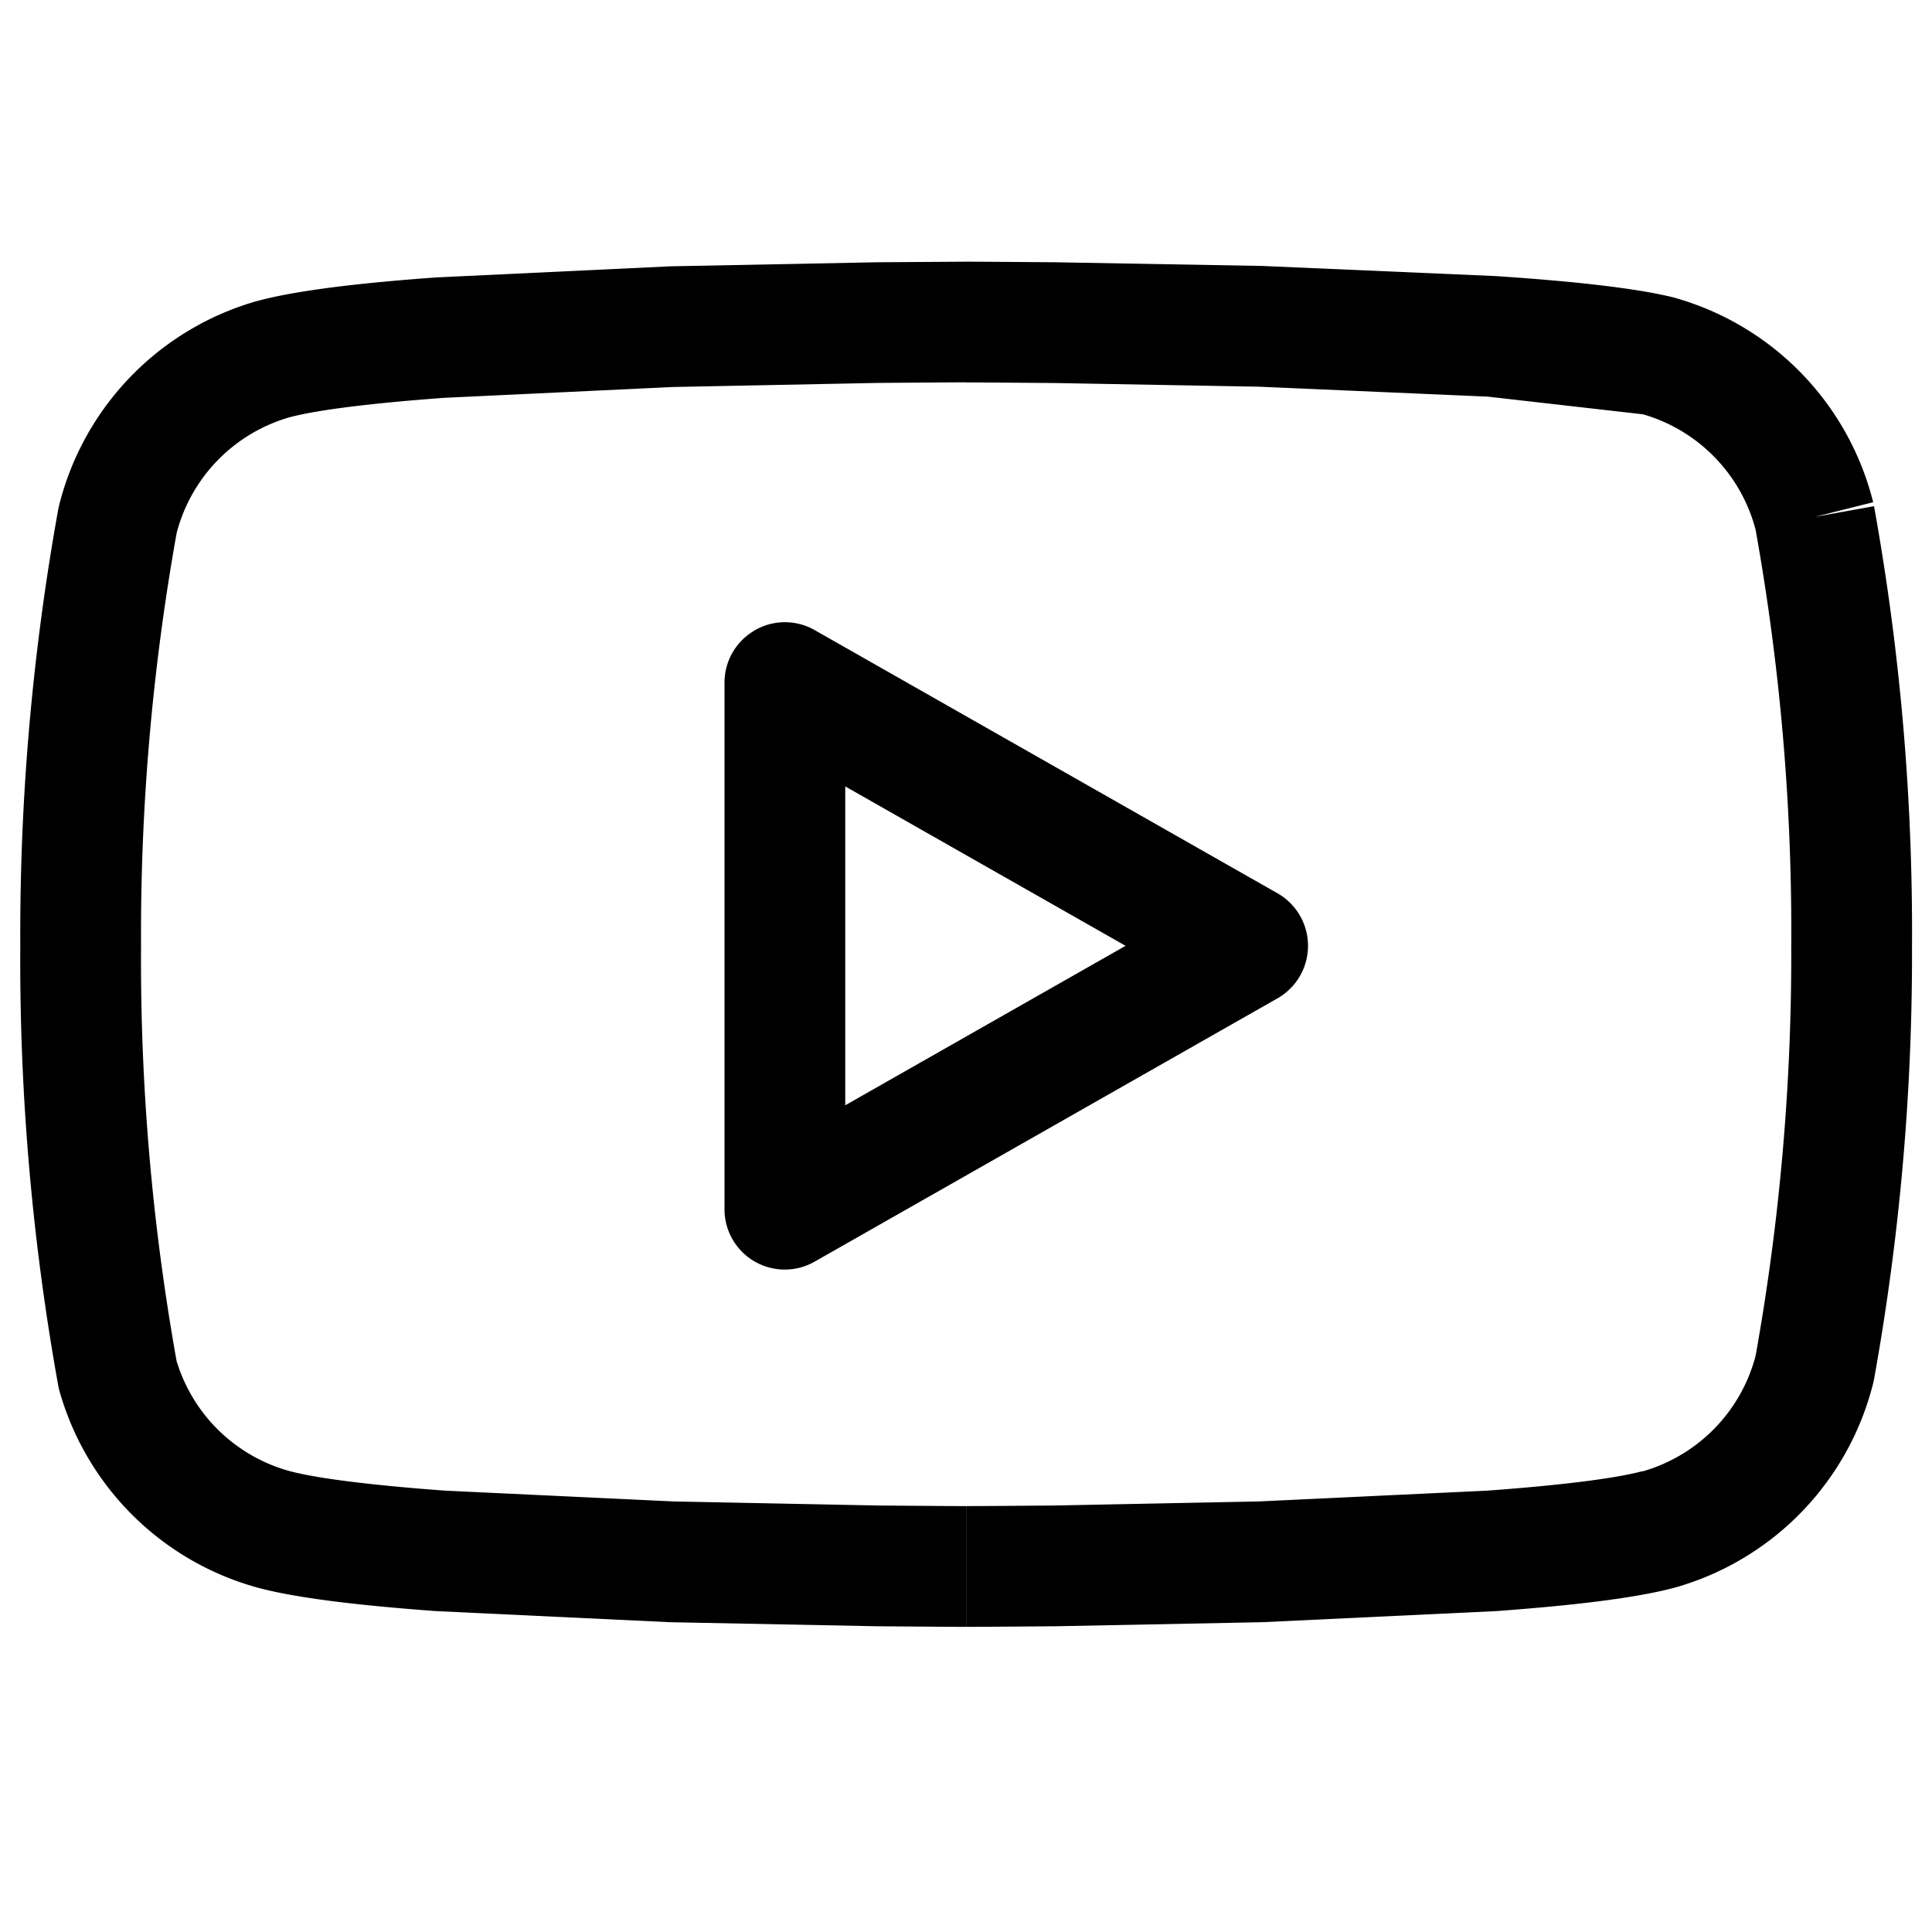
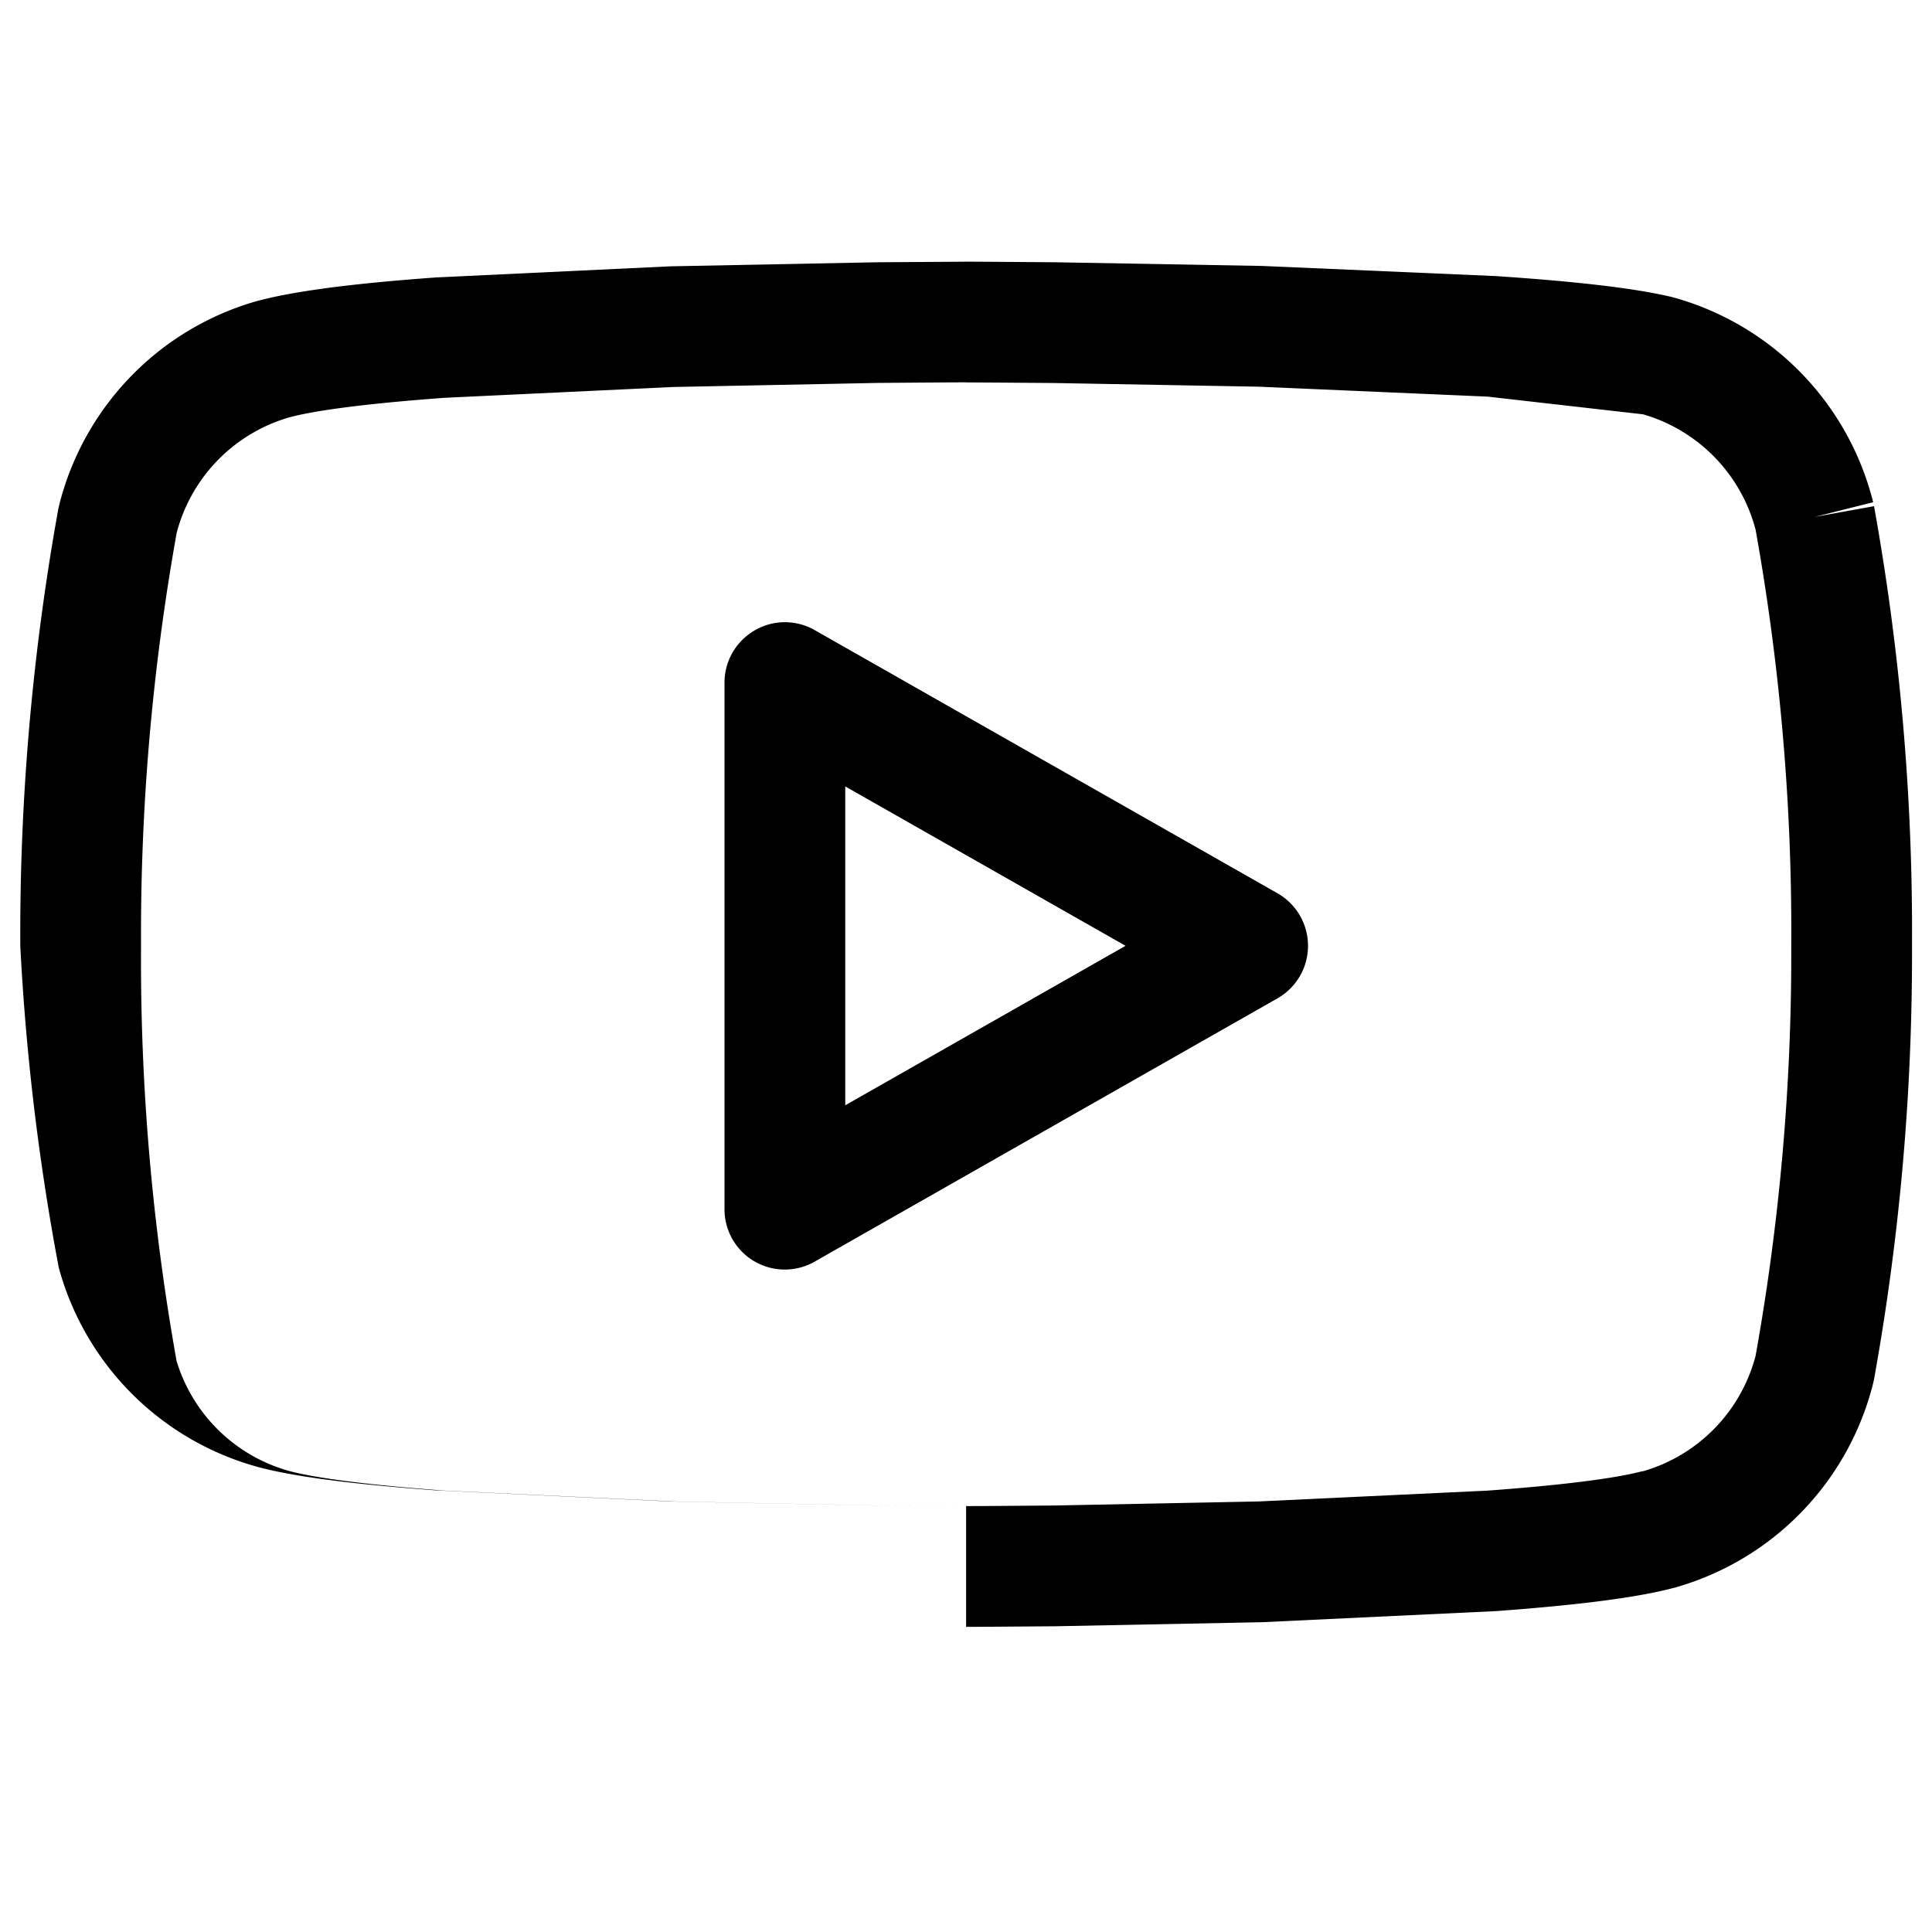
<svg xmlns="http://www.w3.org/2000/svg" width="20" height="20" fill-rule="evenodd">
-   <path d="M10 2.708v1.25h-.063l-.183.001-.665.005-2.116.042-2.369.112c-.74.054-1.309.123-1.604.201a1.69 1.69 0 00-1.171 1.197 23.54 23.54 0 00-.369 4.272v.007a23.54 23.54 0 00.368 4.294 1.69 1.69 0 001.171 1.14c.294.078.864.147 1.607.202l2.369.112 2.116.042.665.005.183.001H10v1.25h-.066l-.186-.001-.673-.005-2.139-.042-2.423-.115c-.734-.054-1.417-.128-1.84-.241l-.003-.001a2.94 2.94 0 01-2.053-2.032.62.62 0 01-.014-.06A24.79 24.79 0 01.21 9.791a24.79 24.79 0 01.393-4.519l.009-.041a2.94 2.94 0 012.053-2.116l.009-.002C3.097 3 3.78 2.925 4.515 2.872l2.423-.115 2.139-.042.923-.006zm7.001 12.522c-.295.078-.864.147-1.604.201l-2.369.112-2.116.042-.665.005-.246.001v1.25h.066l.186-.001.673-.005 2.14-.042 2.423-.115c.734-.054 1.417-.128 1.84-.241l.009-.002a2.94 2.94 0 002.053-2.116l.009-.041a24.79 24.79 0 00.393-4.485A24.817 24.817 0 0019.4 5.24l-.615.111.606-.152a2.94 2.94 0 00-2.053-2.116l-.022-.006c-.418-.102-1.097-.17-1.831-.219l-2.421-.105-2.138-.038-.673-.005-.186-.001H10v1.25h.064l.183.001.666.005 2.117.038 2.372.103 1.607.183a1.69 1.69 0 011.165 1.195 23.54 23.54 0 01.369 4.305v.006a23.54 23.54 0 01-.369 4.24 1.69 1.69 0 01-1.171 1.197zm-9.19-8.704a.624.624 0 01.623-.003l4.792 2.725a.626.626 0 010 1.086L8.434 13.06a.624.624 0 01-.934-.543v-5.45c0-.223.118-.428.311-.54zm.939 1.615v3.301l2.902-1.651-2.902-1.65z" />
+   <path d="M10 2.708v1.25h-.063l-.183.001-.665.005-2.116.042-2.369.112c-.74.054-1.309.123-1.604.201a1.69 1.69 0 00-1.171 1.197 23.54 23.54 0 00-.369 4.272v.007a23.54 23.54 0 00.368 4.294 1.69 1.69 0 001.171 1.14c.294.078.864.147 1.607.202l2.369.112 2.116.042.665.005.183.001H10h-.066l-.186-.001-.673-.005-2.139-.042-2.423-.115c-.734-.054-1.417-.128-1.84-.241l-.003-.001a2.94 2.94 0 01-2.053-2.032.62.62 0 01-.014-.06A24.79 24.79 0 01.21 9.791a24.79 24.79 0 01.393-4.519l.009-.041a2.94 2.94 0 012.053-2.116l.009-.002C3.097 3 3.78 2.925 4.515 2.872l2.423-.115 2.139-.042.923-.006zm7.001 12.522c-.295.078-.864.147-1.604.201l-2.369.112-2.116.042-.665.005-.246.001v1.25h.066l.186-.001.673-.005 2.14-.042 2.423-.115c.734-.054 1.417-.128 1.84-.241l.009-.002a2.94 2.94 0 002.053-2.116l.009-.041a24.79 24.79 0 00.393-4.485A24.817 24.817 0 0019.4 5.24l-.615.111.606-.152a2.94 2.94 0 00-2.053-2.116l-.022-.006c-.418-.102-1.097-.17-1.831-.219l-2.421-.105-2.138-.038-.673-.005-.186-.001H10v1.25h.064l.183.001.666.005 2.117.038 2.372.103 1.607.183a1.69 1.69 0 011.165 1.195 23.54 23.54 0 01.369 4.305v.006a23.54 23.54 0 01-.369 4.24 1.69 1.69 0 01-1.171 1.197zm-9.19-8.704a.624.624 0 01.623-.003l4.792 2.725a.626.626 0 010 1.086L8.434 13.06a.624.624 0 01-.934-.543v-5.45c0-.223.118-.428.311-.54zm.939 1.615v3.301l2.902-1.651-2.902-1.65z" />
</svg>